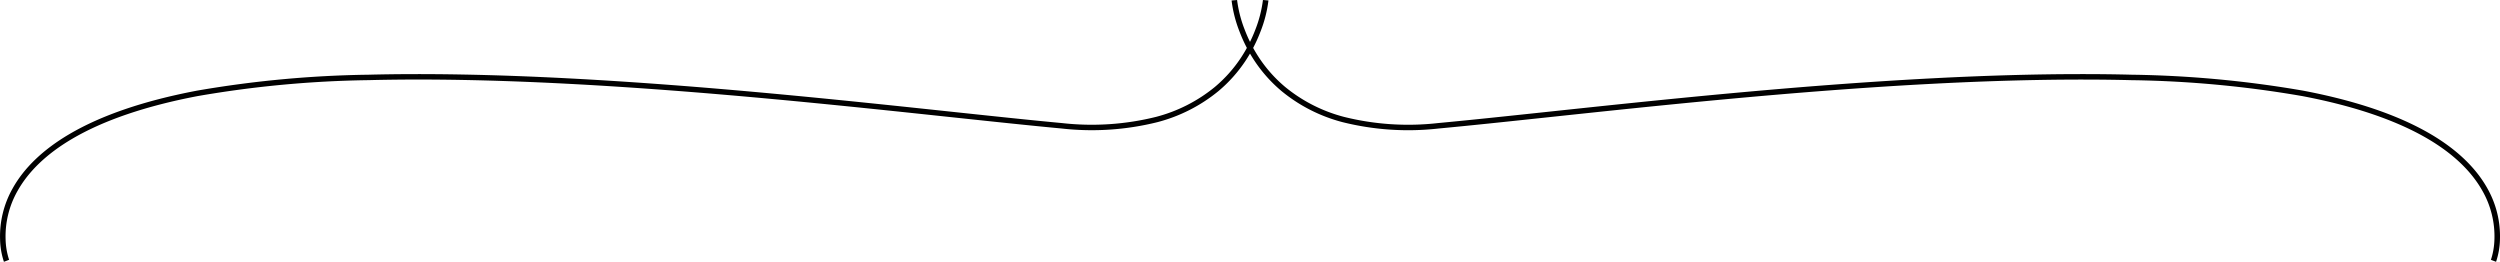
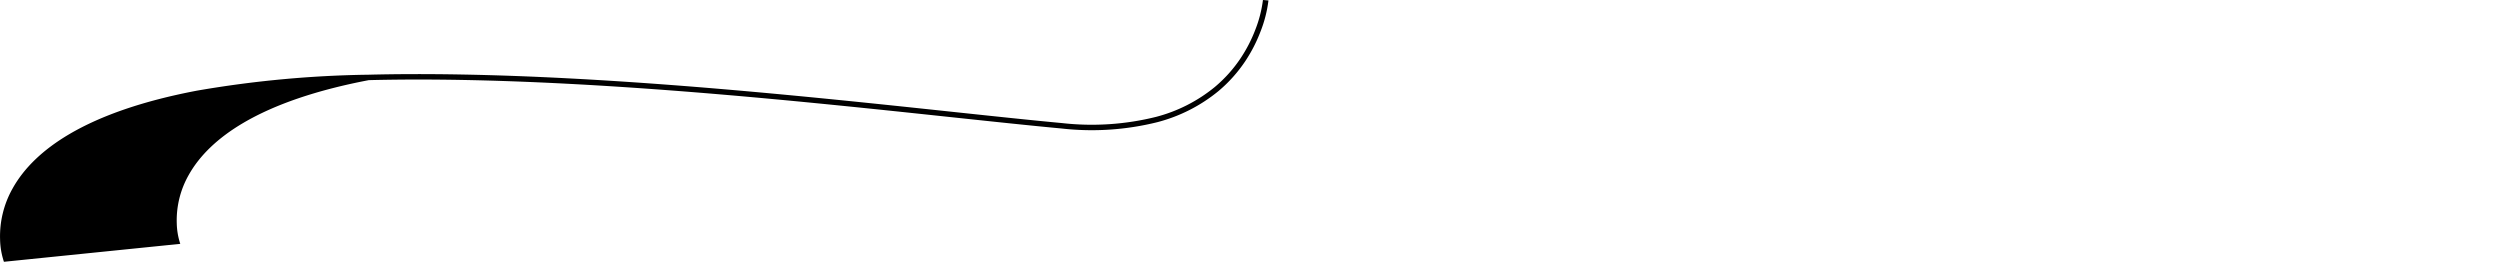
<svg xmlns="http://www.w3.org/2000/svg" width="454.699" height="47.613" viewBox="0 0 454.699 47.613">
  <g id="グループ_3268" data-name="グループ 3268" transform="translate(-224.618 -2367.523)">
-     <path id="パス_7675" data-name="パス 7675" d="M-1219.667-15824.863a13.671,13.671,0,0,1-.7-4.025,17.7,17.7,0,0,1,2.284-9.321c2.089-3.75,5.553-7.069,10.3-9.863,5.815-3.426,13.6-6.086,23.154-7.905a198.033,198.033,0,0,1,31.293-2.913c10.564-.265,22.781-.043,36.313.664,24.893,1.3,49.866,3.96,69.932,6.095,7.652.814,14.26,1.518,19.847,2.037a48.4,48.4,0,0,0,17.109-1.122,27.975,27.975,0,0,0,10.695-5.432,24.741,24.741,0,0,0,4.736-5.291,26.069,26.069,0,0,0,2.641-5.14,22.262,22.262,0,0,0,1.386-5.4l1,.086a22.923,22.923,0,0,1-1.448,5.666,27.091,27.091,0,0,1-2.742,5.337,25.762,25.762,0,0,1-4.927,5.5,28.979,28.979,0,0,1-11.073,5.629,49.31,49.31,0,0,1-17.465,1.153c-5.594-.521-12.205-1.224-19.861-2.039-20.054-2.134-45.012-4.789-69.879-6.09-13.506-.706-25.7-.933-36.236-.663a197.056,197.056,0,0,0-31.131,2.9c-9.436,1.8-17.119,4.417-22.834,7.784-4.589,2.7-7.93,5.9-9.931,9.488a16.7,16.7,0,0,0-2.159,8.795,12.858,12.858,0,0,0,.637,3.708Z" transform="translate(1445 18240)" />
-     <path id="パス_7676" data-name="パス 7676" d="M-990.4-15824.863l-.934-.357.467.179-.467-.179a13.008,13.008,0,0,0,.639-3.759,16.714,16.714,0,0,0-2.174-8.768c-2.005-3.589-5.349-6.777-9.937-9.477-5.713-3.361-13.389-5.977-22.814-7.772a197.056,197.056,0,0,0-31.131-2.9c-10.538-.266-22.729-.043-36.236.663-24.867,1.3-49.825,3.956-69.879,6.09-7.655.815-14.267,1.519-19.861,2.039a49.31,49.31,0,0,1-17.465-1.153,28.981,28.981,0,0,1-11.073-5.629,25.763,25.763,0,0,1-4.927-5.5,27.091,27.091,0,0,1-2.742-5.337,22.923,22.923,0,0,1-1.448-5.666l1-.086a22.407,22.407,0,0,0,1.4,5.435,26.073,26.073,0,0,0,2.645,5.129,24.721,24.721,0,0,0,4.73,5.274,28.005,28.005,0,0,0,10.693,5.424,48.292,48.292,0,0,0,17.1,1.118c5.587-.52,12.2-1.223,19.847-2.037,20.066-2.135,45.039-4.793,69.932-6.095,9.838-.515,18.982-.773,27.3-.773q4.685,0,9.013.109a198.033,198.033,0,0,1,31.293,2.913c9.549,1.819,17.339,4.479,23.154,7.905,4.744,2.794,8.208,6.113,10.3,9.863a17.7,17.7,0,0,1,2.284,9.321A13.676,13.676,0,0,1-990.4-15824.863Z" transform="translate(1669 18240)" />
+     <path id="パス_7675" data-name="パス 7675" d="M-1219.667-15824.863a13.671,13.671,0,0,1-.7-4.025,17.7,17.7,0,0,1,2.284-9.321c2.089-3.75,5.553-7.069,10.3-9.863,5.815-3.426,13.6-6.086,23.154-7.905a198.033,198.033,0,0,1,31.293-2.913c10.564-.265,22.781-.043,36.313.664,24.893,1.3,49.866,3.96,69.932,6.095,7.652.814,14.26,1.518,19.847,2.037a48.4,48.4,0,0,0,17.109-1.122,27.975,27.975,0,0,0,10.695-5.432,24.741,24.741,0,0,0,4.736-5.291,26.069,26.069,0,0,0,2.641-5.14,22.262,22.262,0,0,0,1.386-5.4l1,.086a22.923,22.923,0,0,1-1.448,5.666,27.091,27.091,0,0,1-2.742,5.337,25.762,25.762,0,0,1-4.927,5.5,28.979,28.979,0,0,1-11.073,5.629,49.31,49.31,0,0,1-17.465,1.153c-5.594-.521-12.205-1.224-19.861-2.039-20.054-2.134-45.012-4.789-69.879-6.09-13.506-.706-25.7-.933-36.236-.663c-9.436,1.8-17.119,4.417-22.834,7.784-4.589,2.7-7.93,5.9-9.931,9.488a16.7,16.7,0,0,0-2.159,8.795,12.858,12.858,0,0,0,.637,3.708Z" transform="translate(1445 18240)" />
  </g>
</svg>